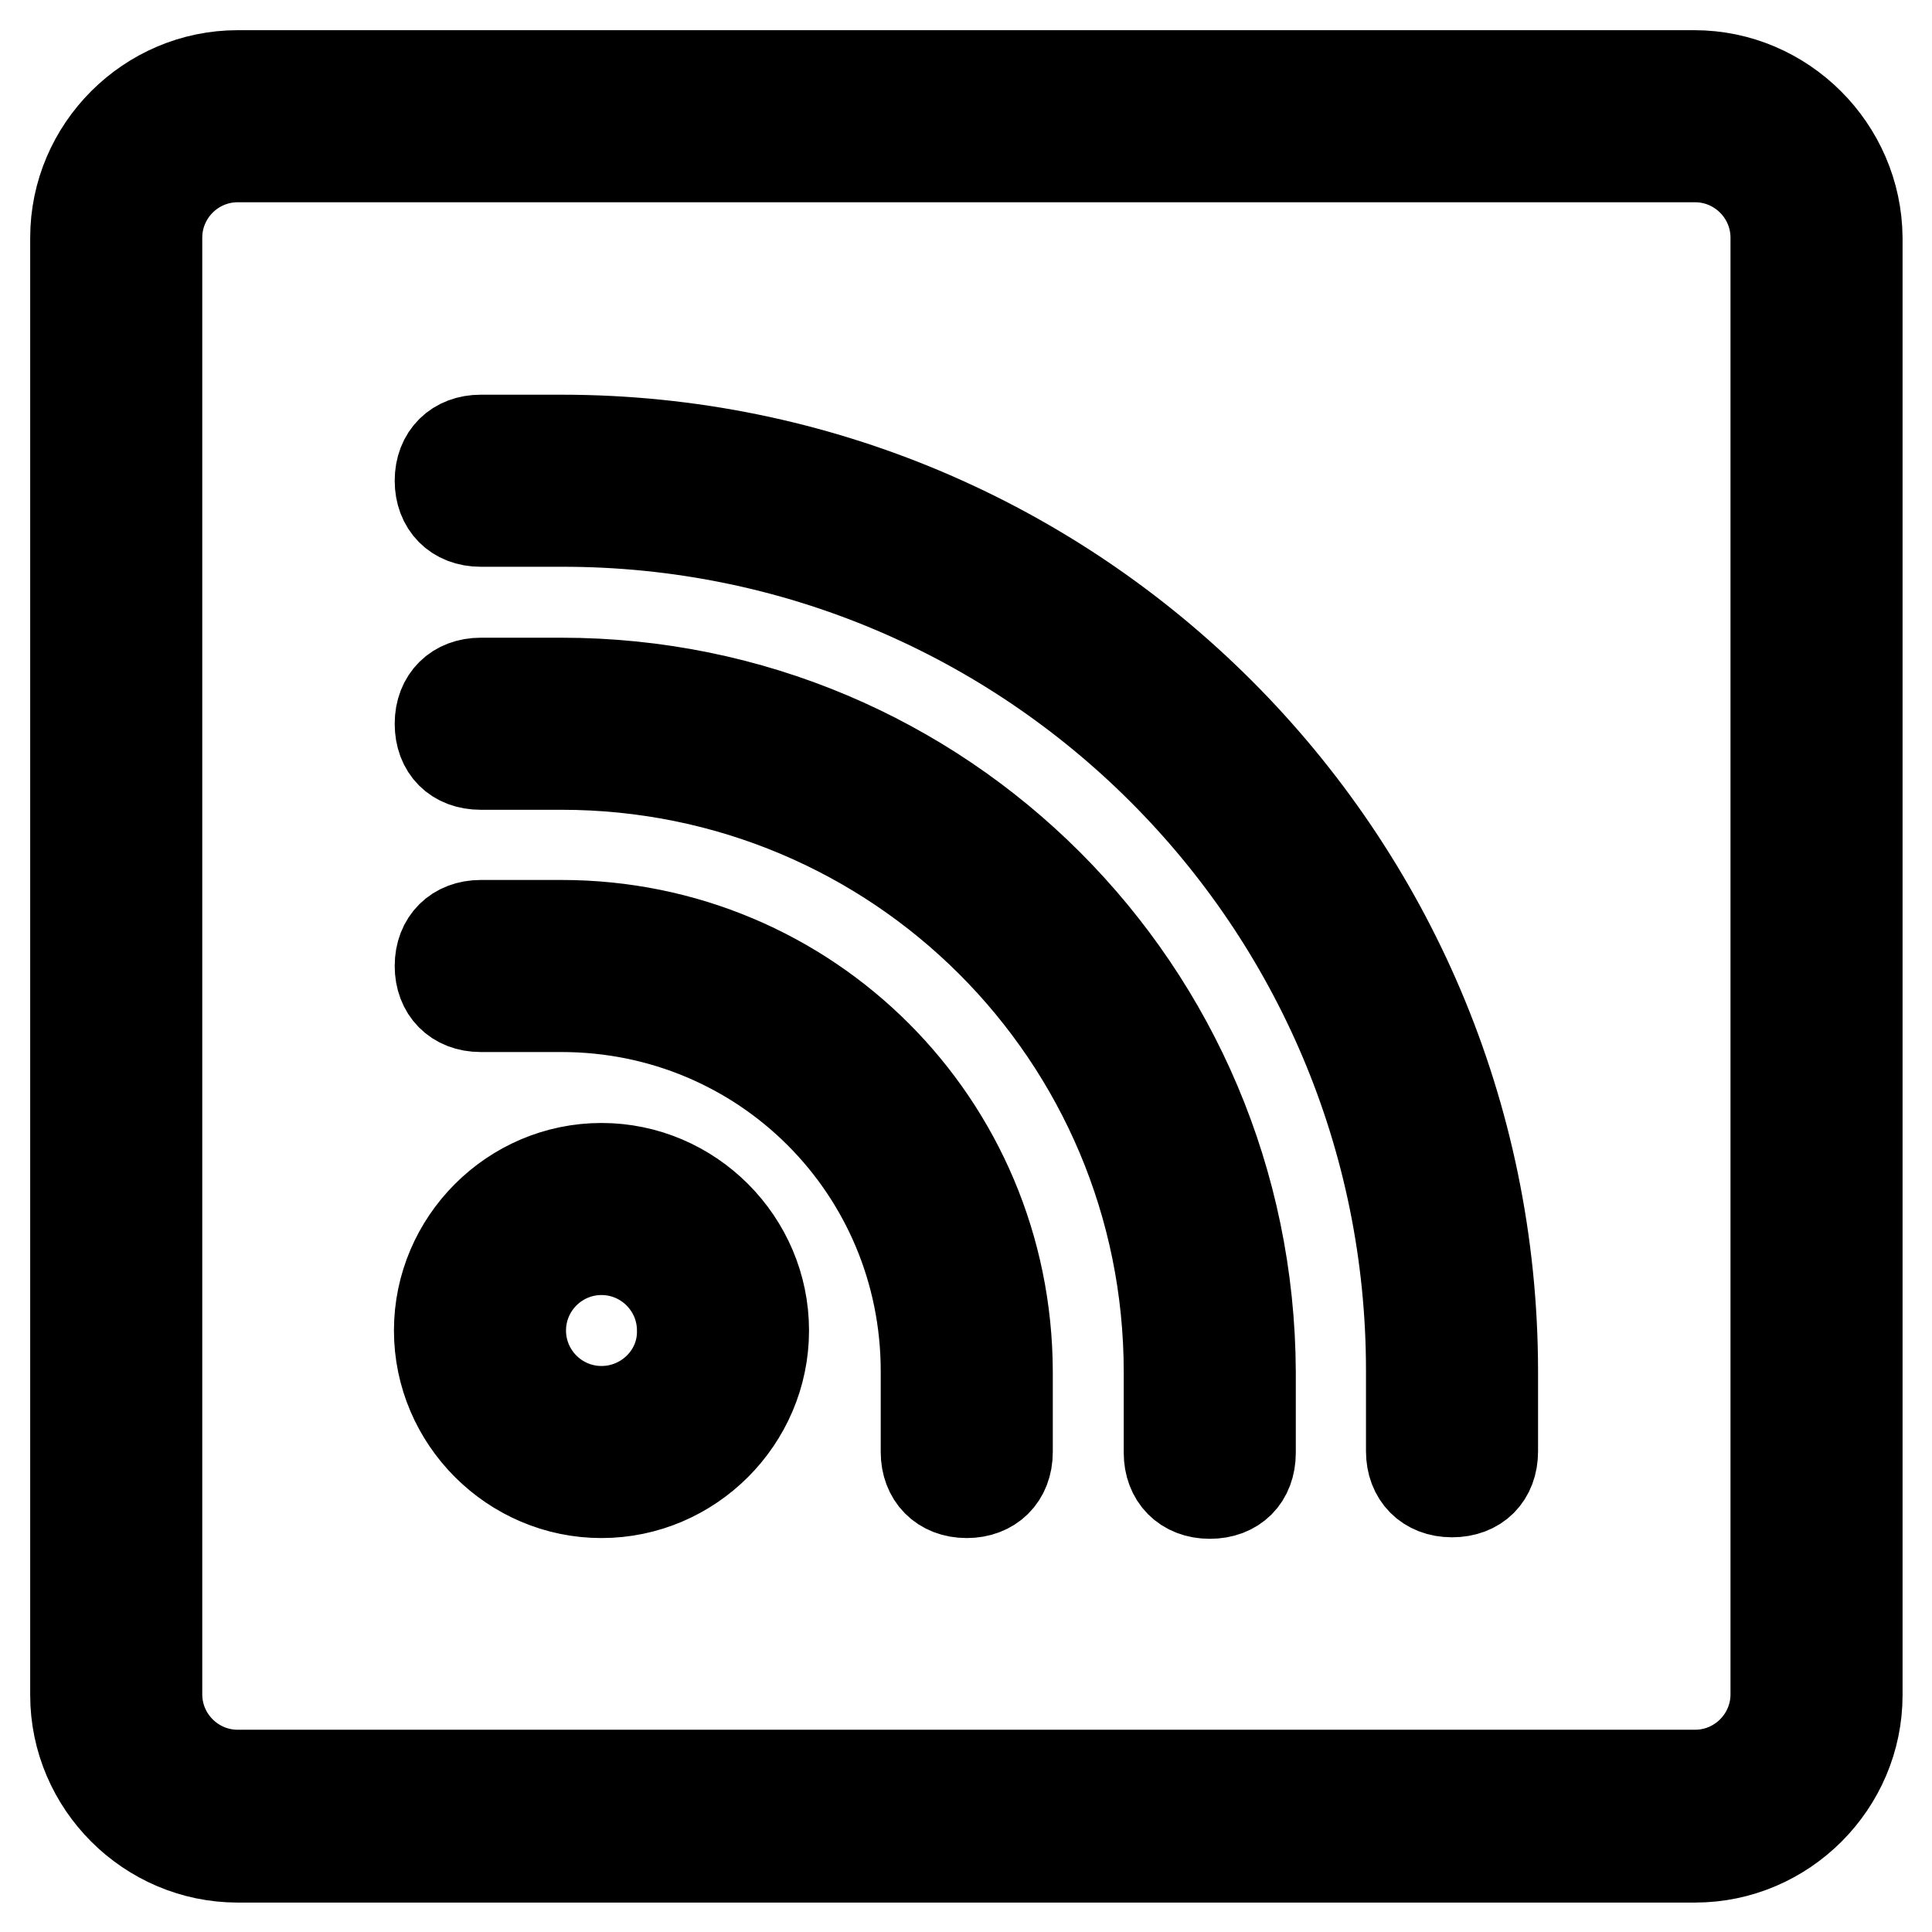
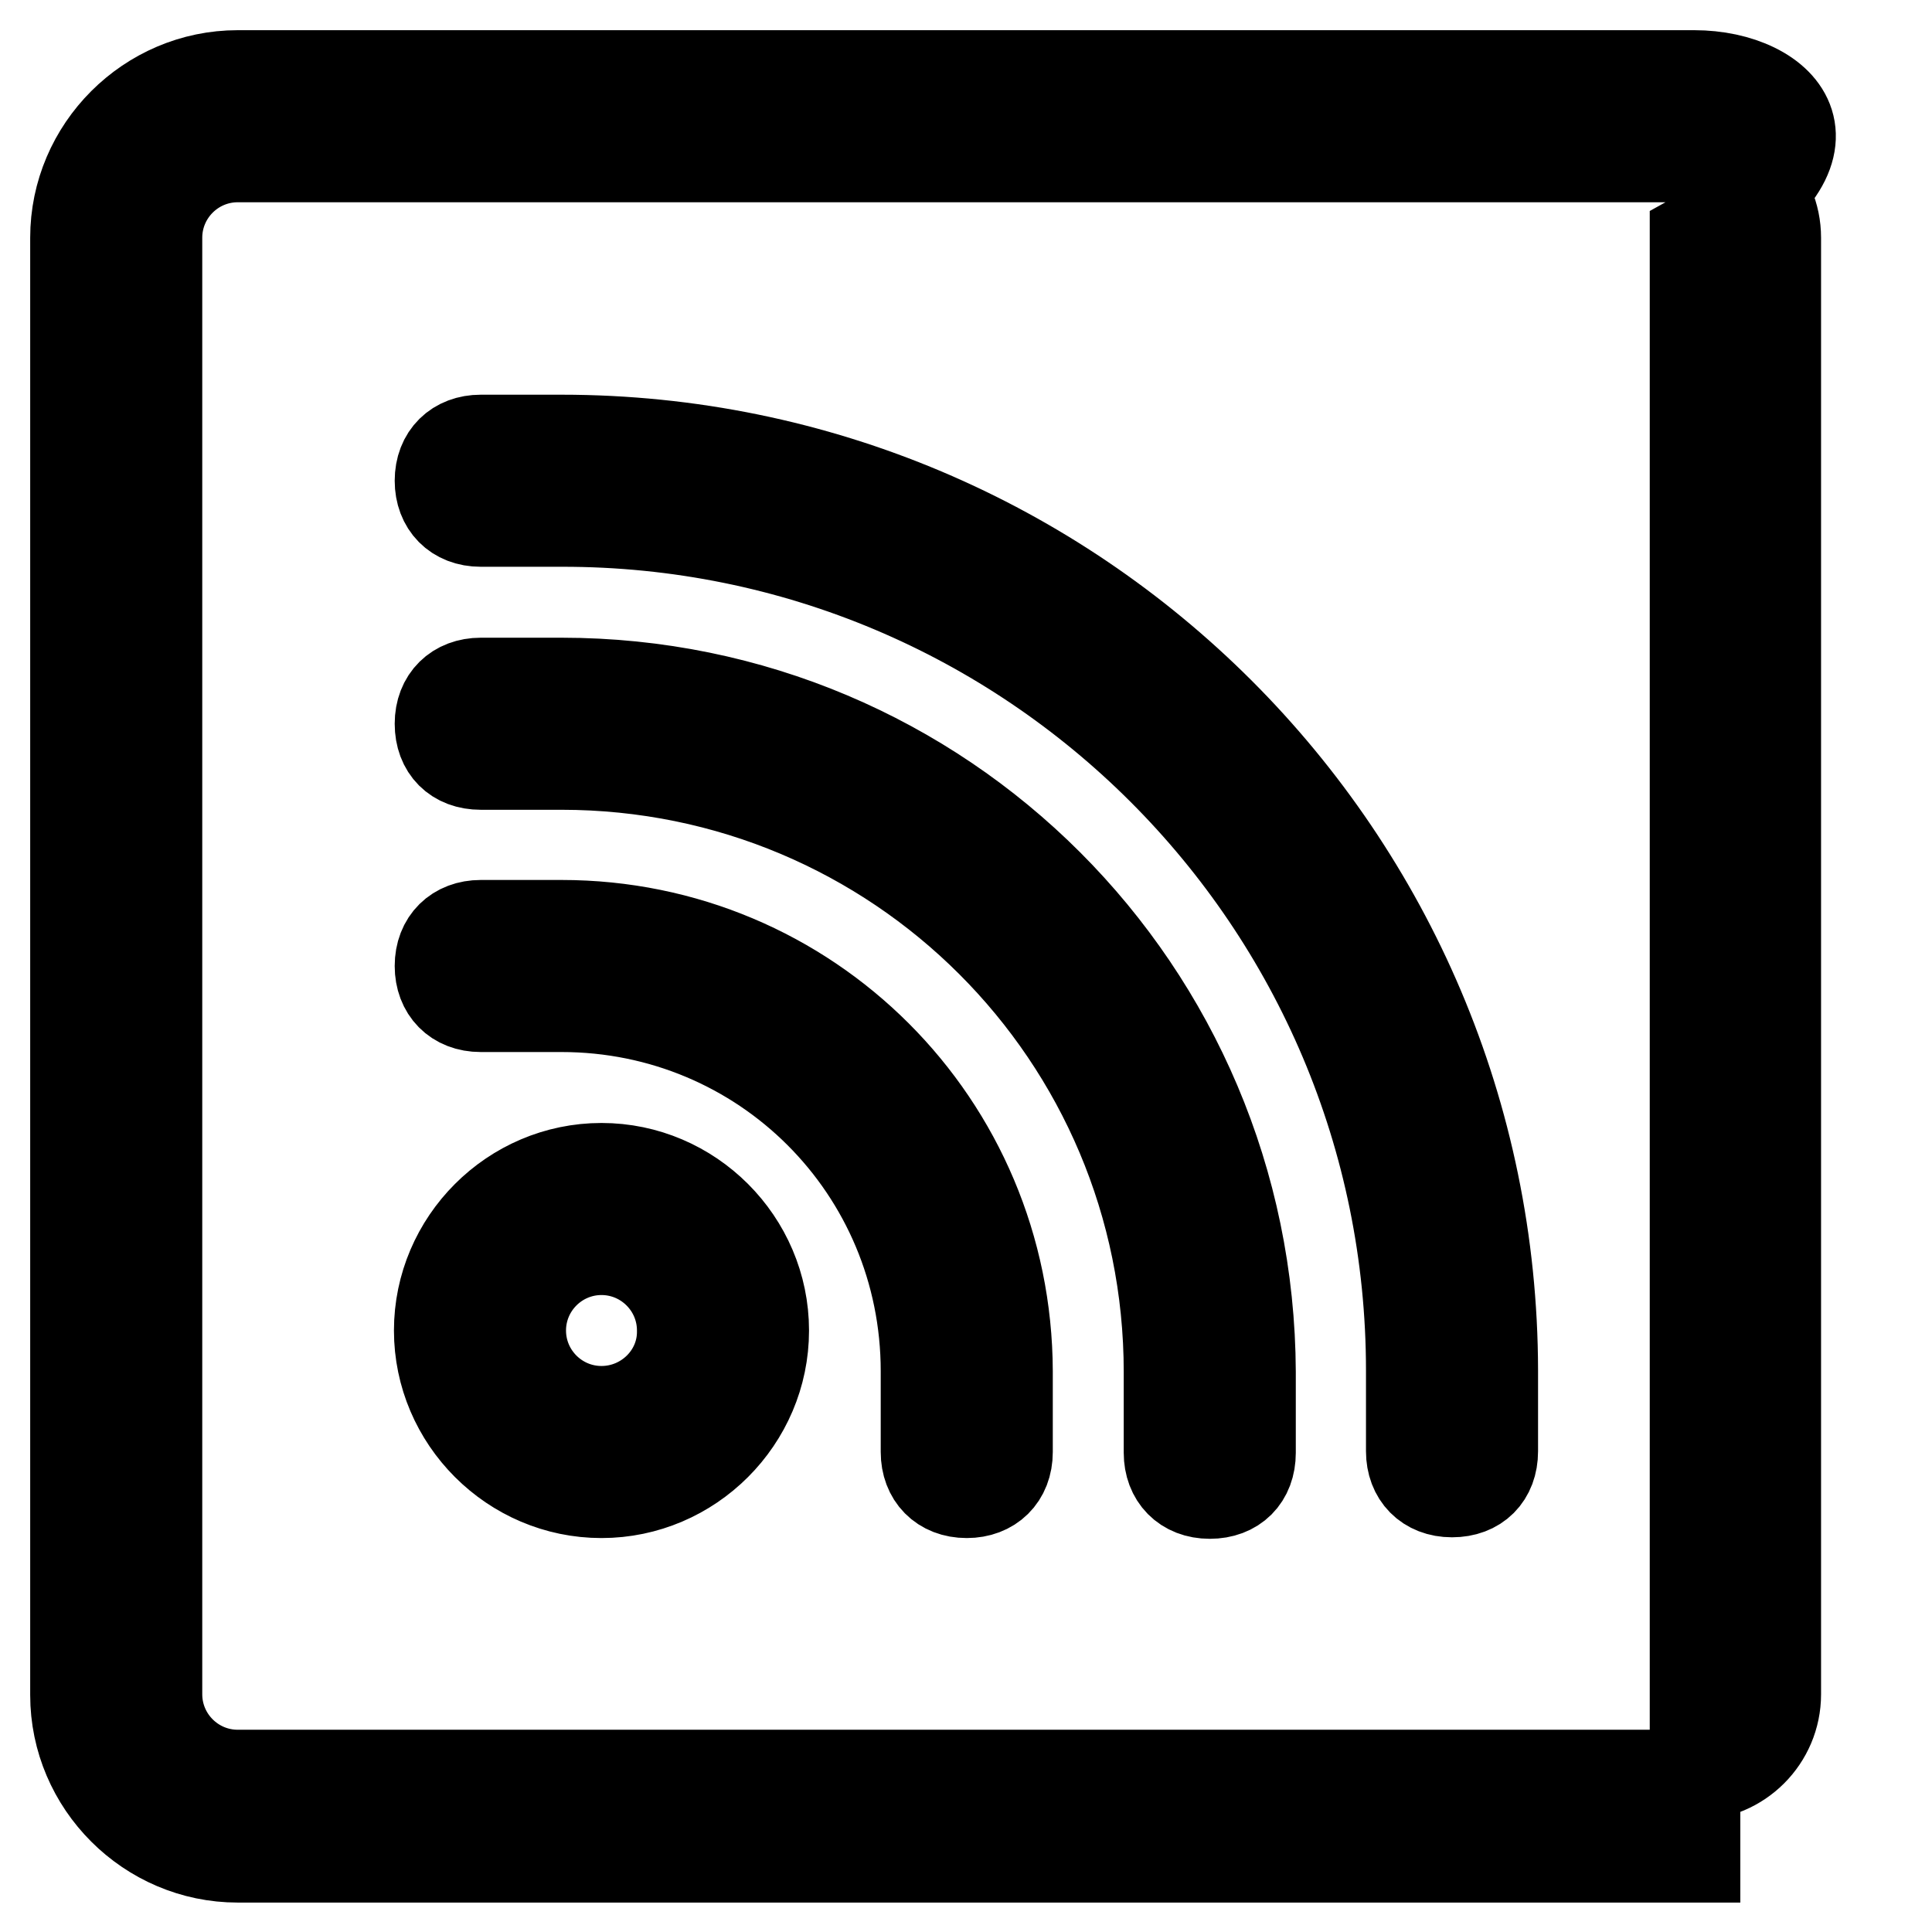
<svg xmlns="http://www.w3.org/2000/svg" version="1.1" x="0px" y="0px" viewBox="0 0 256 256" enable-background="new 0 0 256 256" xml:space="preserve">
  <g>
-     <path stroke-width="12" fill-opacity="0" stroke="#000000" d="M79.7,154.8c-11.8,0-21.5,9.7-21.5,21.5c0,11.8,9.7,21.5,21.5,21.5c11.8,0,21.5-9.7,21.5-21.5 C101.2,164.5,91.5,154.8,79.7,154.8z M79.7,187c-5.9,0-10.7-4.8-10.7-10.7c0-5.9,4.8-10.7,10.7-10.7c5.9,0,10.7,4.8,10.7,10.7 C90.5,182.2,85.6,187,79.7,187z M74.4,122.6c-3.8,0-10.7,0-10.7,0c-3.2,0-5.4,2.1-5.4,5.4c0,3.2,2.1,5.4,5.4,5.4c0,0,7,0,10.7,0 c26.8,0,48.3,21.5,48.3,48.3c0,3.8,0,10.7,0,10.7c0,3.2,2.1,5.4,5.4,5.4c3.2,0,5.4-2.1,5.4-5.4c0,0,0-7,0-10.7 C133.4,148.9,107.1,122.6,74.4,122.6z M224.5,10H31.5C19.7,10,10,19.7,10,31.5v193.1c0,11.8,9.7,21.5,21.5,21.5h193.1 c11.8,0,21.5-9.7,21.5-21.5V31.5C246,19.7,236.3,10,224.5,10z M235.3,224.5c0,5.9-4.8,10.7-10.7,10.7H31.5 c-5.9,0-10.7-4.8-10.7-10.7V31.5c0-5.9,4.8-10.7,10.7-10.7h193.1c5.9,0,10.7,4.8,10.7,10.7V224.5z M74.4,90.5c-3.8,0-10.7,0-10.7,0 c-3.2,0-5.4,2.1-5.4,5.4s2.1,5.4,5.4,5.4c0,0,7,0,10.7,0c44.5,0,80.5,35.9,80.5,80.5c0,3.8,0,10.7,0,10.7c0,3.2,2.1,5.4,5.4,5.4 s5.4-2.1,5.4-5.4c0,0,0-7,0-10.7C165.5,131.2,124.8,90.5,74.4,90.5z M74.4,58.3c-3.8,0-10.7,0-10.7,0c-3.2,0-5.4,2.1-5.4,5.4 c0,3.2,2.1,5.4,5.4,5.4c0,0,7,0,10.7,0C136.6,69,187,119.4,187,181.6c0,3.8,0,10.7,0,10.7c0,3.2,2.1,5.4,5.4,5.4s5.4-2.1,5.4-5.4 c0,0,0-7,0-10.7C197.7,113.5,142.5,58.3,74.4,58.3z" />
+     <path stroke-width="12" fill-opacity="0" stroke="#000000" d="M79.7,154.8c-11.8,0-21.5,9.7-21.5,21.5c0,11.8,9.7,21.5,21.5,21.5c11.8,0,21.5-9.7,21.5-21.5 C101.2,164.5,91.5,154.8,79.7,154.8z M79.7,187c-5.9,0-10.7-4.8-10.7-10.7c0-5.9,4.8-10.7,10.7-10.7c5.9,0,10.7,4.8,10.7,10.7 C90.5,182.2,85.6,187,79.7,187z M74.4,122.6c-3.8,0-10.7,0-10.7,0c-3.2,0-5.4,2.1-5.4,5.4c0,3.2,2.1,5.4,5.4,5.4c0,0,7,0,10.7,0 c26.8,0,48.3,21.5,48.3,48.3c0,3.8,0,10.7,0,10.7c0,3.2,2.1,5.4,5.4,5.4c3.2,0,5.4-2.1,5.4-5.4c0,0,0-7,0-10.7 C133.4,148.9,107.1,122.6,74.4,122.6z M224.5,10H31.5C19.7,10,10,19.7,10,31.5v193.1c0,11.8,9.7,21.5,21.5,21.5h193.1 V31.5C246,19.7,236.3,10,224.5,10z M235.3,224.5c0,5.9-4.8,10.7-10.7,10.7H31.5 c-5.9,0-10.7-4.8-10.7-10.7V31.5c0-5.9,4.8-10.7,10.7-10.7h193.1c5.9,0,10.7,4.8,10.7,10.7V224.5z M74.4,90.5c-3.8,0-10.7,0-10.7,0 c-3.2,0-5.4,2.1-5.4,5.4s2.1,5.4,5.4,5.4c0,0,7,0,10.7,0c44.5,0,80.5,35.9,80.5,80.5c0,3.8,0,10.7,0,10.7c0,3.2,2.1,5.4,5.4,5.4 s5.4-2.1,5.4-5.4c0,0,0-7,0-10.7C165.5,131.2,124.8,90.5,74.4,90.5z M74.4,58.3c-3.8,0-10.7,0-10.7,0c-3.2,0-5.4,2.1-5.4,5.4 c0,3.2,2.1,5.4,5.4,5.4c0,0,7,0,10.7,0C136.6,69,187,119.4,187,181.6c0,3.8,0,10.7,0,10.7c0,3.2,2.1,5.4,5.4,5.4s5.4-2.1,5.4-5.4 c0,0,0-7,0-10.7C197.7,113.5,142.5,58.3,74.4,58.3z" />
  </g>
</svg>